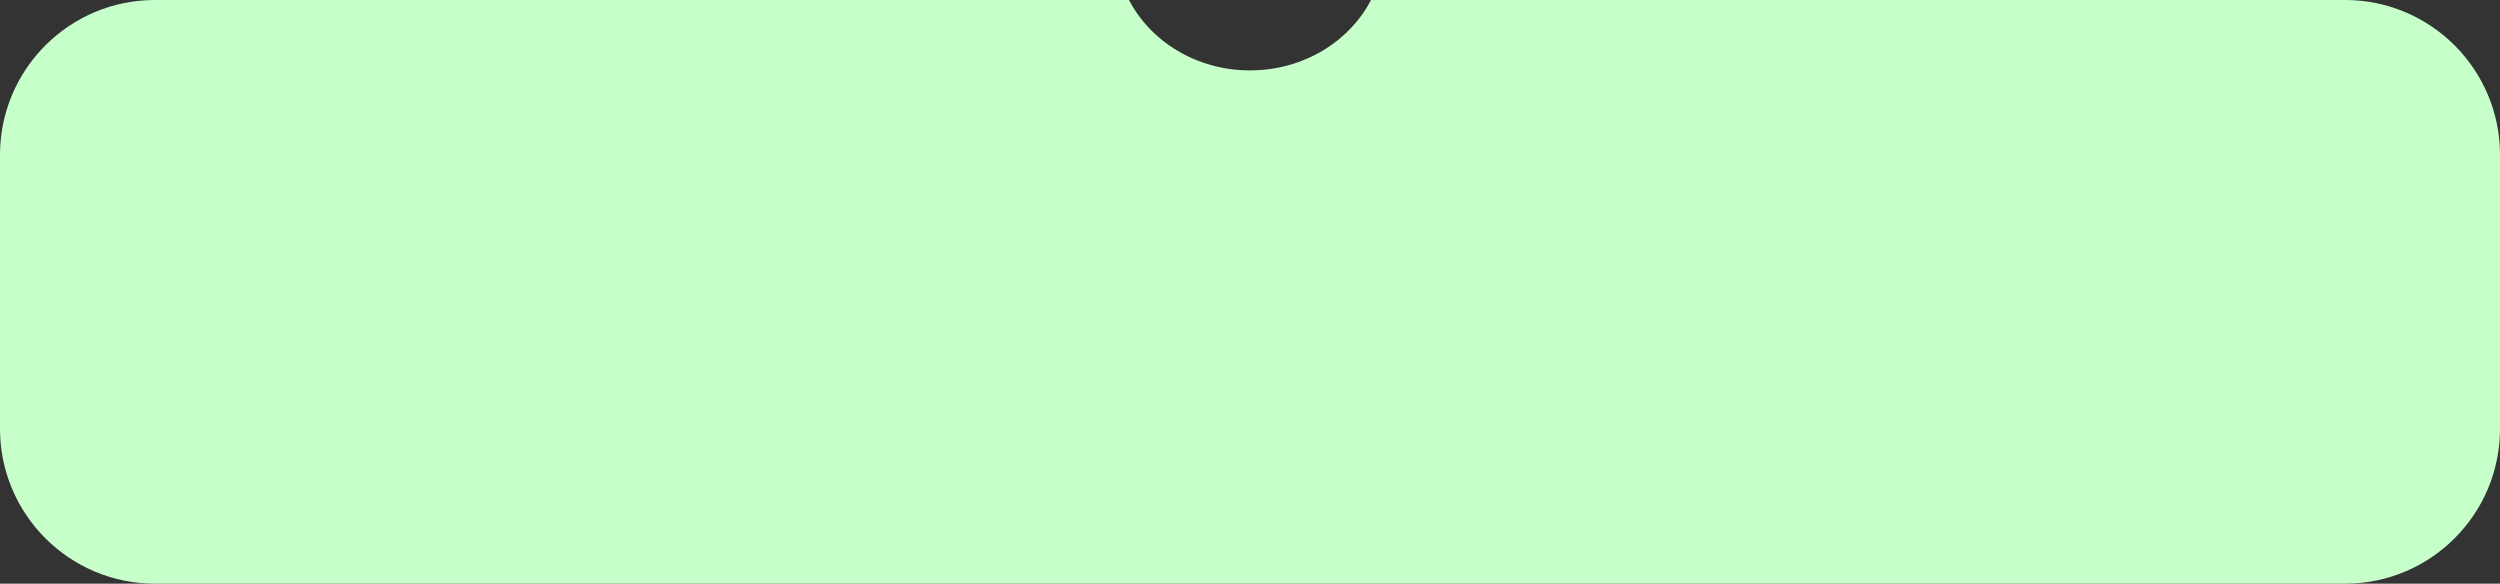
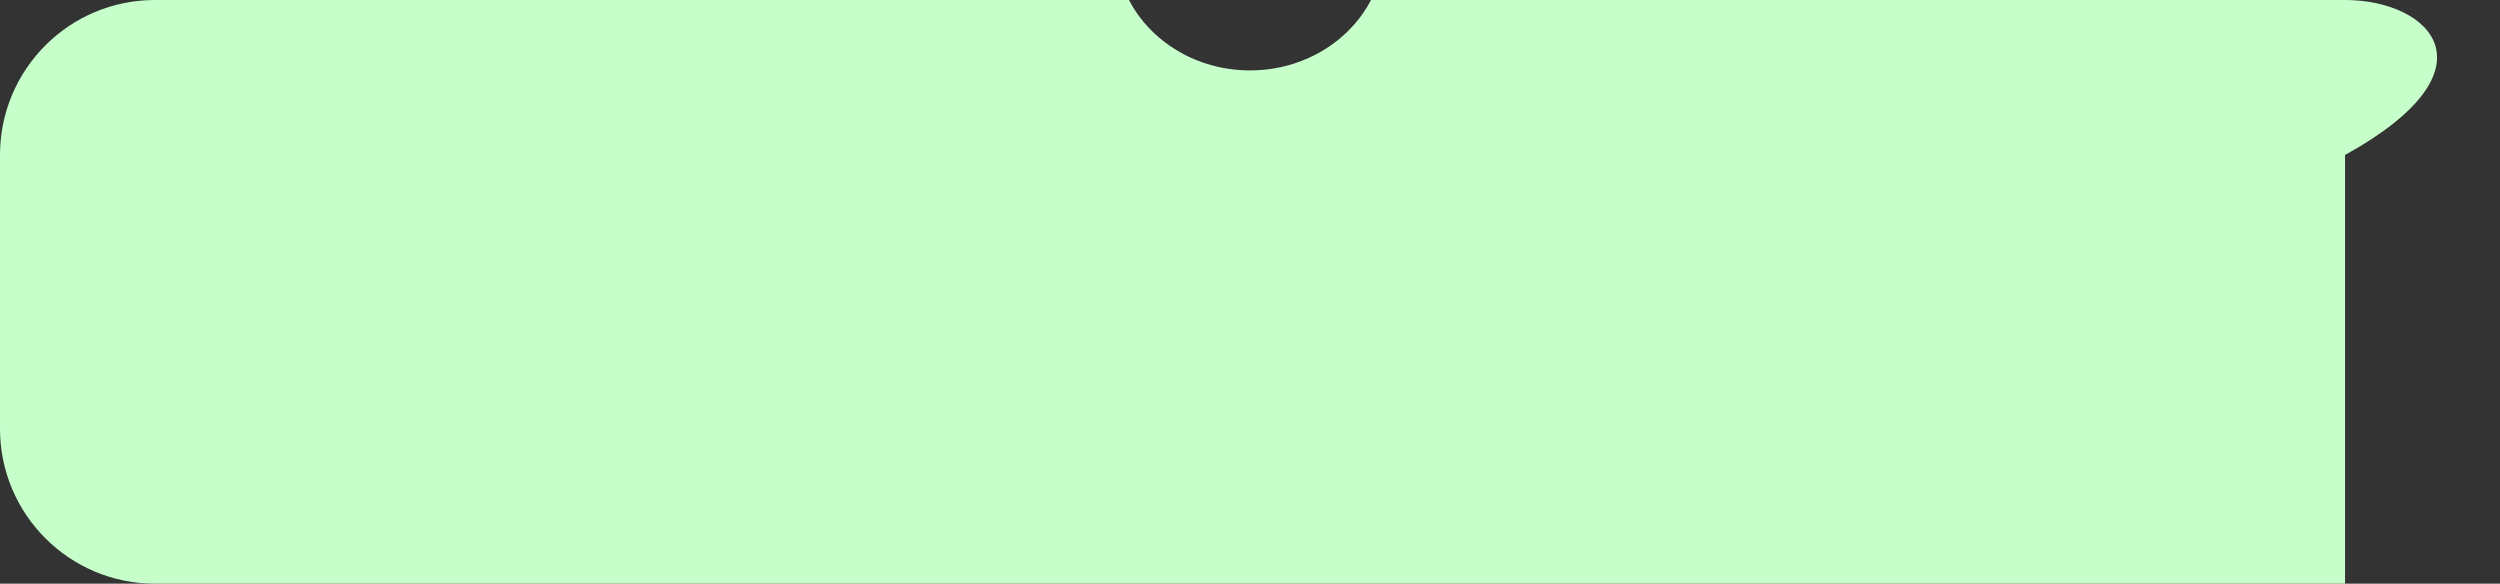
<svg xmlns="http://www.w3.org/2000/svg" width="1936" height="452" viewBox="0 0 1936 452" fill="none">
  <rect x="0" y="0" width="1936" height="452" fill="#333333" stroke="none" />
-   <path fill-rule="evenodd" clip-rule="evenodd" d="M874.277 0L120 0C53.726 0 0 53.726 0 120V332C0 398.274 53.726 452 120 452H1816C1882.27 452 1936 398.274 1936 332V120C1936 53.726 1882.27 0 1816 0L1061.72 0C1044.92 32.264 1009.27 54.524 968 54.524C926.734 54.524 891.082 32.264 874.277 0Z" fill="#C7FFCB" />
+   <path fill-rule="evenodd" clip-rule="evenodd" d="M874.277 0L120 0C53.726 0 0 53.726 0 120V332C0 398.274 53.726 452 120 452H1816V120C1936 53.726 1882.27 0 1816 0L1061.72 0C1044.92 32.264 1009.27 54.524 968 54.524C926.734 54.524 891.082 32.264 874.277 0Z" fill="#C7FFCB" />
</svg>